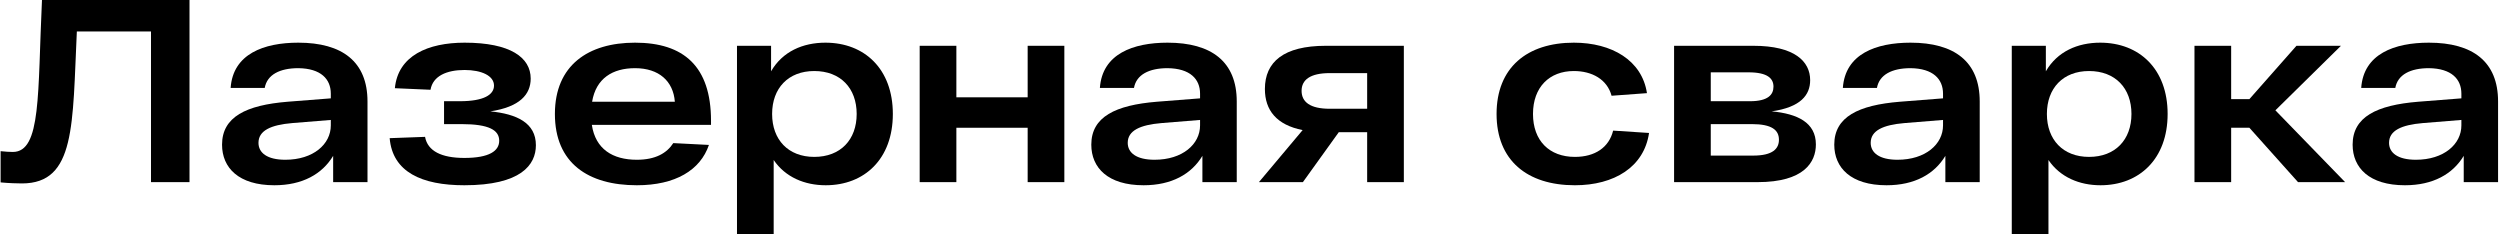
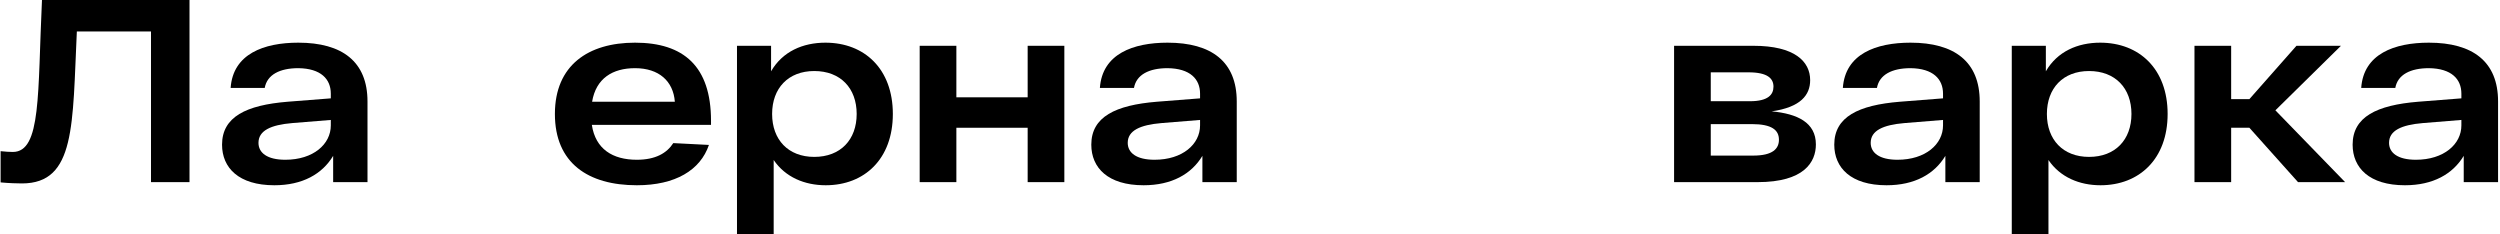
<svg xmlns="http://www.w3.org/2000/svg" width="1153" height="108" viewBox="0 0 1153 108" fill="none">
  <path d="M19.36 0H87.4V84H69.64V14.52H35.44C33.4 57.48 34.96 84.6 10.12 84.6C7.96 84.6 4 84.48 0.28 84.12V69.72C2.56 69.96 4.36 70.08 5.92 70.08C19.12 70.08 17.32 43.08 19.36 0Z" fill="black" />
  <path d="M137.569 19.68C157.849 19.68 169.489 28.44 169.489 46.8V84H153.649V71.88C148.609 80.28 139.489 85.44 126.529 85.44C110.089 85.44 102.409 77.4 102.409 66.72C102.409 53.88 113.569 48.48 132.649 46.92L152.569 45.36V43.2C152.569 36.48 148.009 31.56 137.569 31.44C129.049 31.44 123.169 34.44 122.089 40.56H106.369C107.449 24.84 121.729 19.68 137.569 19.68ZM131.569 73.68C144.529 73.68 152.569 66.48 152.569 57.84V55.32L134.809 56.76C124.849 57.6 119.209 60.24 119.209 65.88C119.209 70.44 123.169 73.68 131.569 73.68Z" fill="black" />
-   <path d="M226.154 51.36C238.274 52.56 247.154 56.64 247.154 66.96C247.154 76.08 240.194 85.44 214.154 85.44C194.474 85.44 181.034 79.32 179.714 63.72L196.034 63.12C197.234 69.72 203.714 72.84 214.154 72.84C225.674 72.84 230.234 69.6 230.234 64.92C230.234 60 225.554 57.24 212.834 57.24H204.794V46.68H212.114C223.154 46.68 227.834 43.68 227.834 39.48C227.834 34.92 222.074 32.28 214.274 32.28C205.994 32.28 199.634 35.04 198.554 41.4L182.114 40.68C183.554 25.68 197.354 19.68 214.274 19.68C235.394 19.68 244.754 26.52 244.754 36.24C244.754 43.56 239.714 49.32 226.154 51.36Z" fill="black" />
  <path d="M327.919 55.68V57.6H272.959C274.639 68.76 282.559 73.68 293.719 73.68C302.239 73.68 307.519 70.68 310.519 66L326.959 66.84C322.999 78.48 311.479 85.44 293.719 85.44C271.279 85.44 255.919 75.24 255.919 52.56C255.919 30.12 271.279 19.68 292.879 19.68C315.319 19.68 327.919 30.6 327.919 55.68ZM292.879 31.44C282.559 31.44 274.879 36.12 273.079 46.92H311.239C310.519 37.44 303.919 31.44 292.879 31.44Z" fill="black" />
  <path d="M380.699 19.68C398.699 19.68 411.779 31.8 411.779 52.56C411.779 73.32 398.699 85.44 380.819 85.44C371.099 85.44 362.219 81.72 356.819 73.8V108H339.899V21.12H355.619V32.88C360.899 23.76 370.259 19.68 380.699 19.68ZM375.539 72.36C387.659 72.36 395.099 64.44 395.099 52.56C395.099 40.68 387.659 32.76 375.539 32.76C363.539 32.76 356.099 40.68 356.099 52.56C356.099 64.44 363.539 72.36 375.539 72.36Z" fill="black" />
  <path d="M473.956 21.12H490.876V84H473.956V58.92H441.076V84H424.156V21.12H441.076V44.88H473.956V21.12Z" fill="black" />
  <path d="M538.468 19.68C558.748 19.68 570.388 28.44 570.388 46.8V84H554.548V71.88C549.508 80.28 540.388 85.44 527.428 85.44C510.988 85.44 503.308 77.4 503.308 66.72C503.308 53.88 514.468 48.48 533.548 46.92L553.468 45.36V43.2C553.468 36.48 548.908 31.56 538.468 31.44C529.948 31.44 524.068 34.44 522.988 40.56H507.268C508.348 24.84 522.628 19.68 538.468 19.68ZM532.468 73.68C545.428 73.68 553.468 66.48 553.468 57.84V55.32L535.708 56.76C525.748 57.6 520.108 60.24 520.108 65.88C520.108 70.44 524.068 73.68 532.468 73.68Z" fill="black" />
-   <path d="M611.452 21.12H647.452V84H630.532V60.96H617.452L600.892 84H580.612L600.772 60C588.772 57.6 583.372 50.88 583.372 41.04C583.372 28.56 592.012 21.12 611.452 21.12ZM613.252 50.16H630.532V33.72H613.252C604.252 33.72 600.292 36.84 600.292 41.88C600.292 47.04 604.252 50.16 613.252 50.16Z" fill="black" />
-   <path d="M760.536 61.32C758.256 77.04 744.456 85.44 726.336 85.44C704.256 85.44 690.216 73.92 690.216 52.56C690.216 31.2 704.256 19.68 725.856 19.68C743.376 19.68 757.296 27.84 759.576 42.96L743.256 44.16C741.216 36.6 734.256 32.76 725.856 32.76C714.576 32.76 707.016 40.2 707.016 52.56C707.016 64.92 714.576 72.36 726.336 72.36C735.576 72.36 742.056 68.04 743.976 60.24L760.536 61.32Z" fill="black" />
  <path d="M817.086 51.36C828.966 52.44 837.486 56.52 837.486 66.6C837.486 74.76 832.086 84 810.606 84H772.086V21.12H808.686C827.646 21.12 834.846 28.32 834.846 36.96C834.846 43.8 830.526 49.44 817.086 51.36ZM817.926 39.96C817.926 36.24 815.286 33.36 806.406 33.36H789.006V46.68H807.126C815.406 46.68 817.926 43.68 817.926 39.96ZM808.566 71.76C817.686 71.76 820.446 68.52 820.446 64.44C820.446 60 817.206 57.24 807.966 57.24H789.006V71.76H808.566Z" fill="black" />
  <path d="M881.124 19.68C901.404 19.68 913.044 28.44 913.044 46.8V84H897.204V71.88C892.164 80.28 883.044 85.44 870.084 85.44C853.644 85.44 845.964 77.4 845.964 66.72C845.964 53.88 857.124 48.48 876.204 46.92L896.124 45.36V43.2C896.124 36.48 891.564 31.56 881.124 31.44C872.604 31.44 866.724 34.44 865.644 40.56H849.924C851.004 24.84 865.284 19.68 881.124 19.68ZM875.124 73.68C888.084 73.68 896.124 66.48 896.124 57.84V55.32L878.364 56.76C868.404 57.6 862.764 60.24 862.764 65.88C862.764 70.44 866.724 73.68 875.124 73.68Z" fill="black" />
  <path d="M968.628 19.68C986.628 19.68 999.708 31.8 999.708 52.56C999.708 73.32 986.628 85.44 968.748 85.44C959.028 85.44 950.148 81.72 944.748 73.8V108H927.828V21.12H943.548V32.88C948.828 23.76 958.188 19.68 968.628 19.68ZM963.468 72.36C975.588 72.36 983.028 64.44 983.028 52.56C983.028 40.68 975.588 32.76 963.468 32.76C951.468 32.76 944.028 40.68 944.028 52.56C944.028 64.44 951.468 72.36 963.468 72.36Z" fill="black" />
  <path d="M1059.85 84L1037.41 58.92H1029.01V84H1012.09V21.12H1029.01V45.72H1037.41L1059.13 21.12H1079.65L1049.41 50.88L1081.57 84H1059.85Z" fill="black" />
  <path d="M1120.19 19.68C1140.47 19.68 1152.11 28.44 1152.11 46.8V84H1136.27V71.88C1131.23 80.28 1122.11 85.44 1109.15 85.44C1092.71 85.44 1085.03 77.4 1085.03 66.72C1085.03 53.88 1096.19 48.48 1115.27 46.92L1135.19 45.36V43.2C1135.19 36.48 1130.63 31.56 1120.19 31.44C1111.67 31.44 1105.79 34.44 1104.71 40.56H1088.99C1090.07 24.84 1104.35 19.68 1120.19 19.68ZM1114.19 73.68C1127.15 73.68 1135.19 66.48 1135.19 57.84V55.32L1117.43 56.76C1107.47 57.6 1101.83 60.24 1101.83 65.88C1101.83 70.44 1105.79 73.68 1114.19 73.68Z" fill="black" />
</svg>